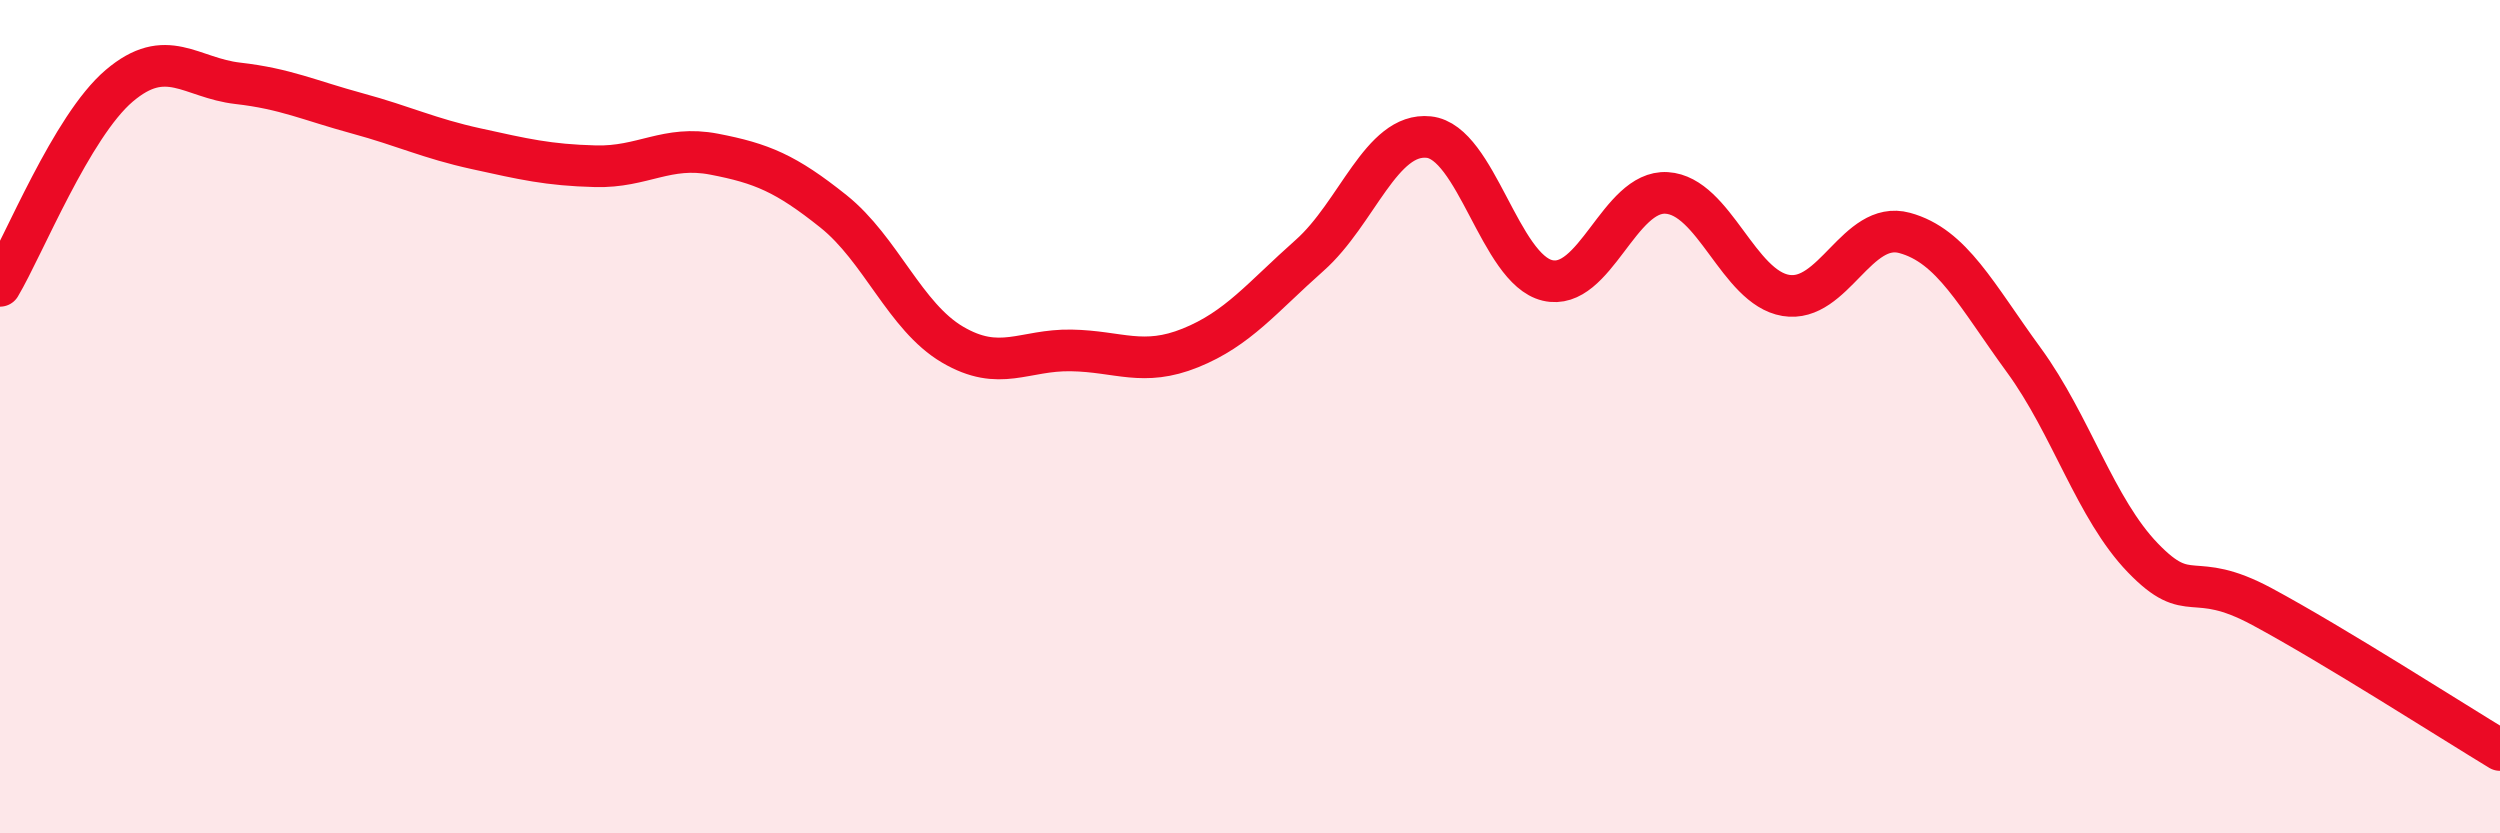
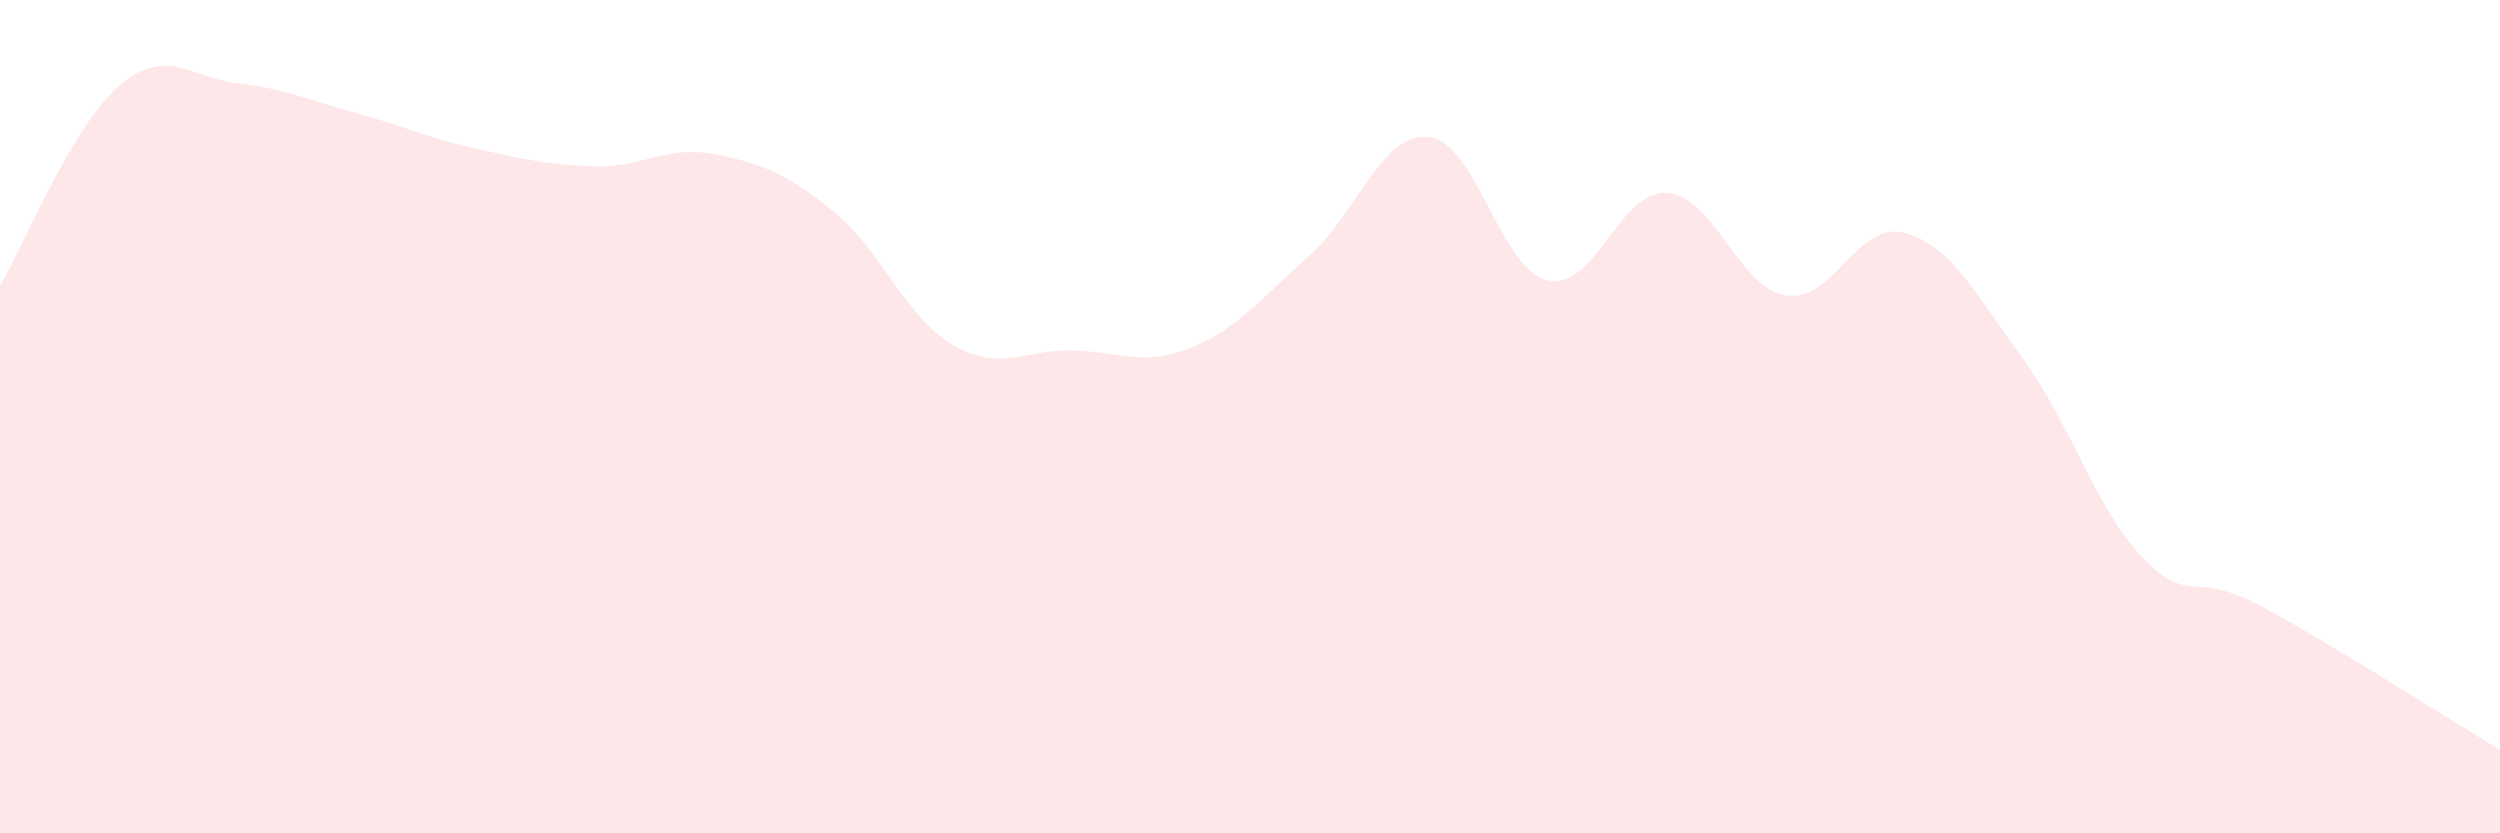
<svg xmlns="http://www.w3.org/2000/svg" width="60" height="20" viewBox="0 0 60 20">
  <path d="M 0,6.86 C 0.57,5.9 1.72,3.03 2.86,2.06 C 4,1.09 4.57,1.87 5.71,2 C 6.85,2.13 7.43,2.41 8.57,2.72 C 9.71,3.03 10.29,3.32 11.43,3.57 C 12.57,3.82 13.15,3.96 14.29,3.99 C 15.43,4.02 16,3.48 17.14,3.7 C 18.28,3.92 18.86,4.16 20,5.07 C 21.14,5.98 21.72,7.6 22.86,8.27 C 24,8.94 24.57,8.39 25.71,8.41 C 26.85,8.43 27.43,8.81 28.57,8.35 C 29.71,7.89 30.29,7.14 31.43,6.13 C 32.57,5.12 33.15,3.17 34.29,3.29 C 35.43,3.41 36,6.46 37.14,6.73 C 38.28,7 38.86,4.56 40,4.63 C 41.14,4.7 41.72,6.9 42.86,7.09 C 44,7.28 44.57,5.28 45.71,5.59 C 46.85,5.9 47.43,7.08 48.57,8.64 C 49.71,10.2 50.29,12.21 51.43,13.39 C 52.57,14.57 52.58,13.64 54.29,14.56 C 56,15.48 58.86,17.31 60,18L60 20L0 20Z" fill="#EB0A25" opacity="0.1" stroke-linecap="round" stroke-linejoin="round" />
-   <path d="M 0,6.86 C 0.57,5.9 1.72,3.03 2.86,2.06 C 4,1.09 4.57,1.87 5.71,2 C 6.85,2.13 7.43,2.41 8.57,2.72 C 9.71,3.03 10.29,3.32 11.43,3.57 C 12.57,3.82 13.15,3.96 14.29,3.99 C 15.43,4.02 16,3.48 17.14,3.7 C 18.28,3.92 18.86,4.16 20,5.07 C 21.14,5.98 21.72,7.6 22.86,8.27 C 24,8.94 24.57,8.39 25.71,8.41 C 26.85,8.43 27.43,8.81 28.57,8.35 C 29.71,7.89 30.29,7.14 31.43,6.13 C 32.57,5.12 33.15,3.17 34.29,3.29 C 35.43,3.41 36,6.46 37.14,6.73 C 38.28,7 38.86,4.56 40,4.63 C 41.14,4.7 41.72,6.9 42.86,7.09 C 44,7.28 44.57,5.28 45.71,5.59 C 46.85,5.9 47.43,7.08 48.57,8.64 C 49.71,10.2 50.29,12.21 51.43,13.39 C 52.57,14.57 52.58,13.64 54.29,14.56 C 56,15.48 58.86,17.31 60,18" stroke="#EB0A25" stroke-width="1" fill="none" stroke-linecap="round" stroke-linejoin="round" />
</svg>